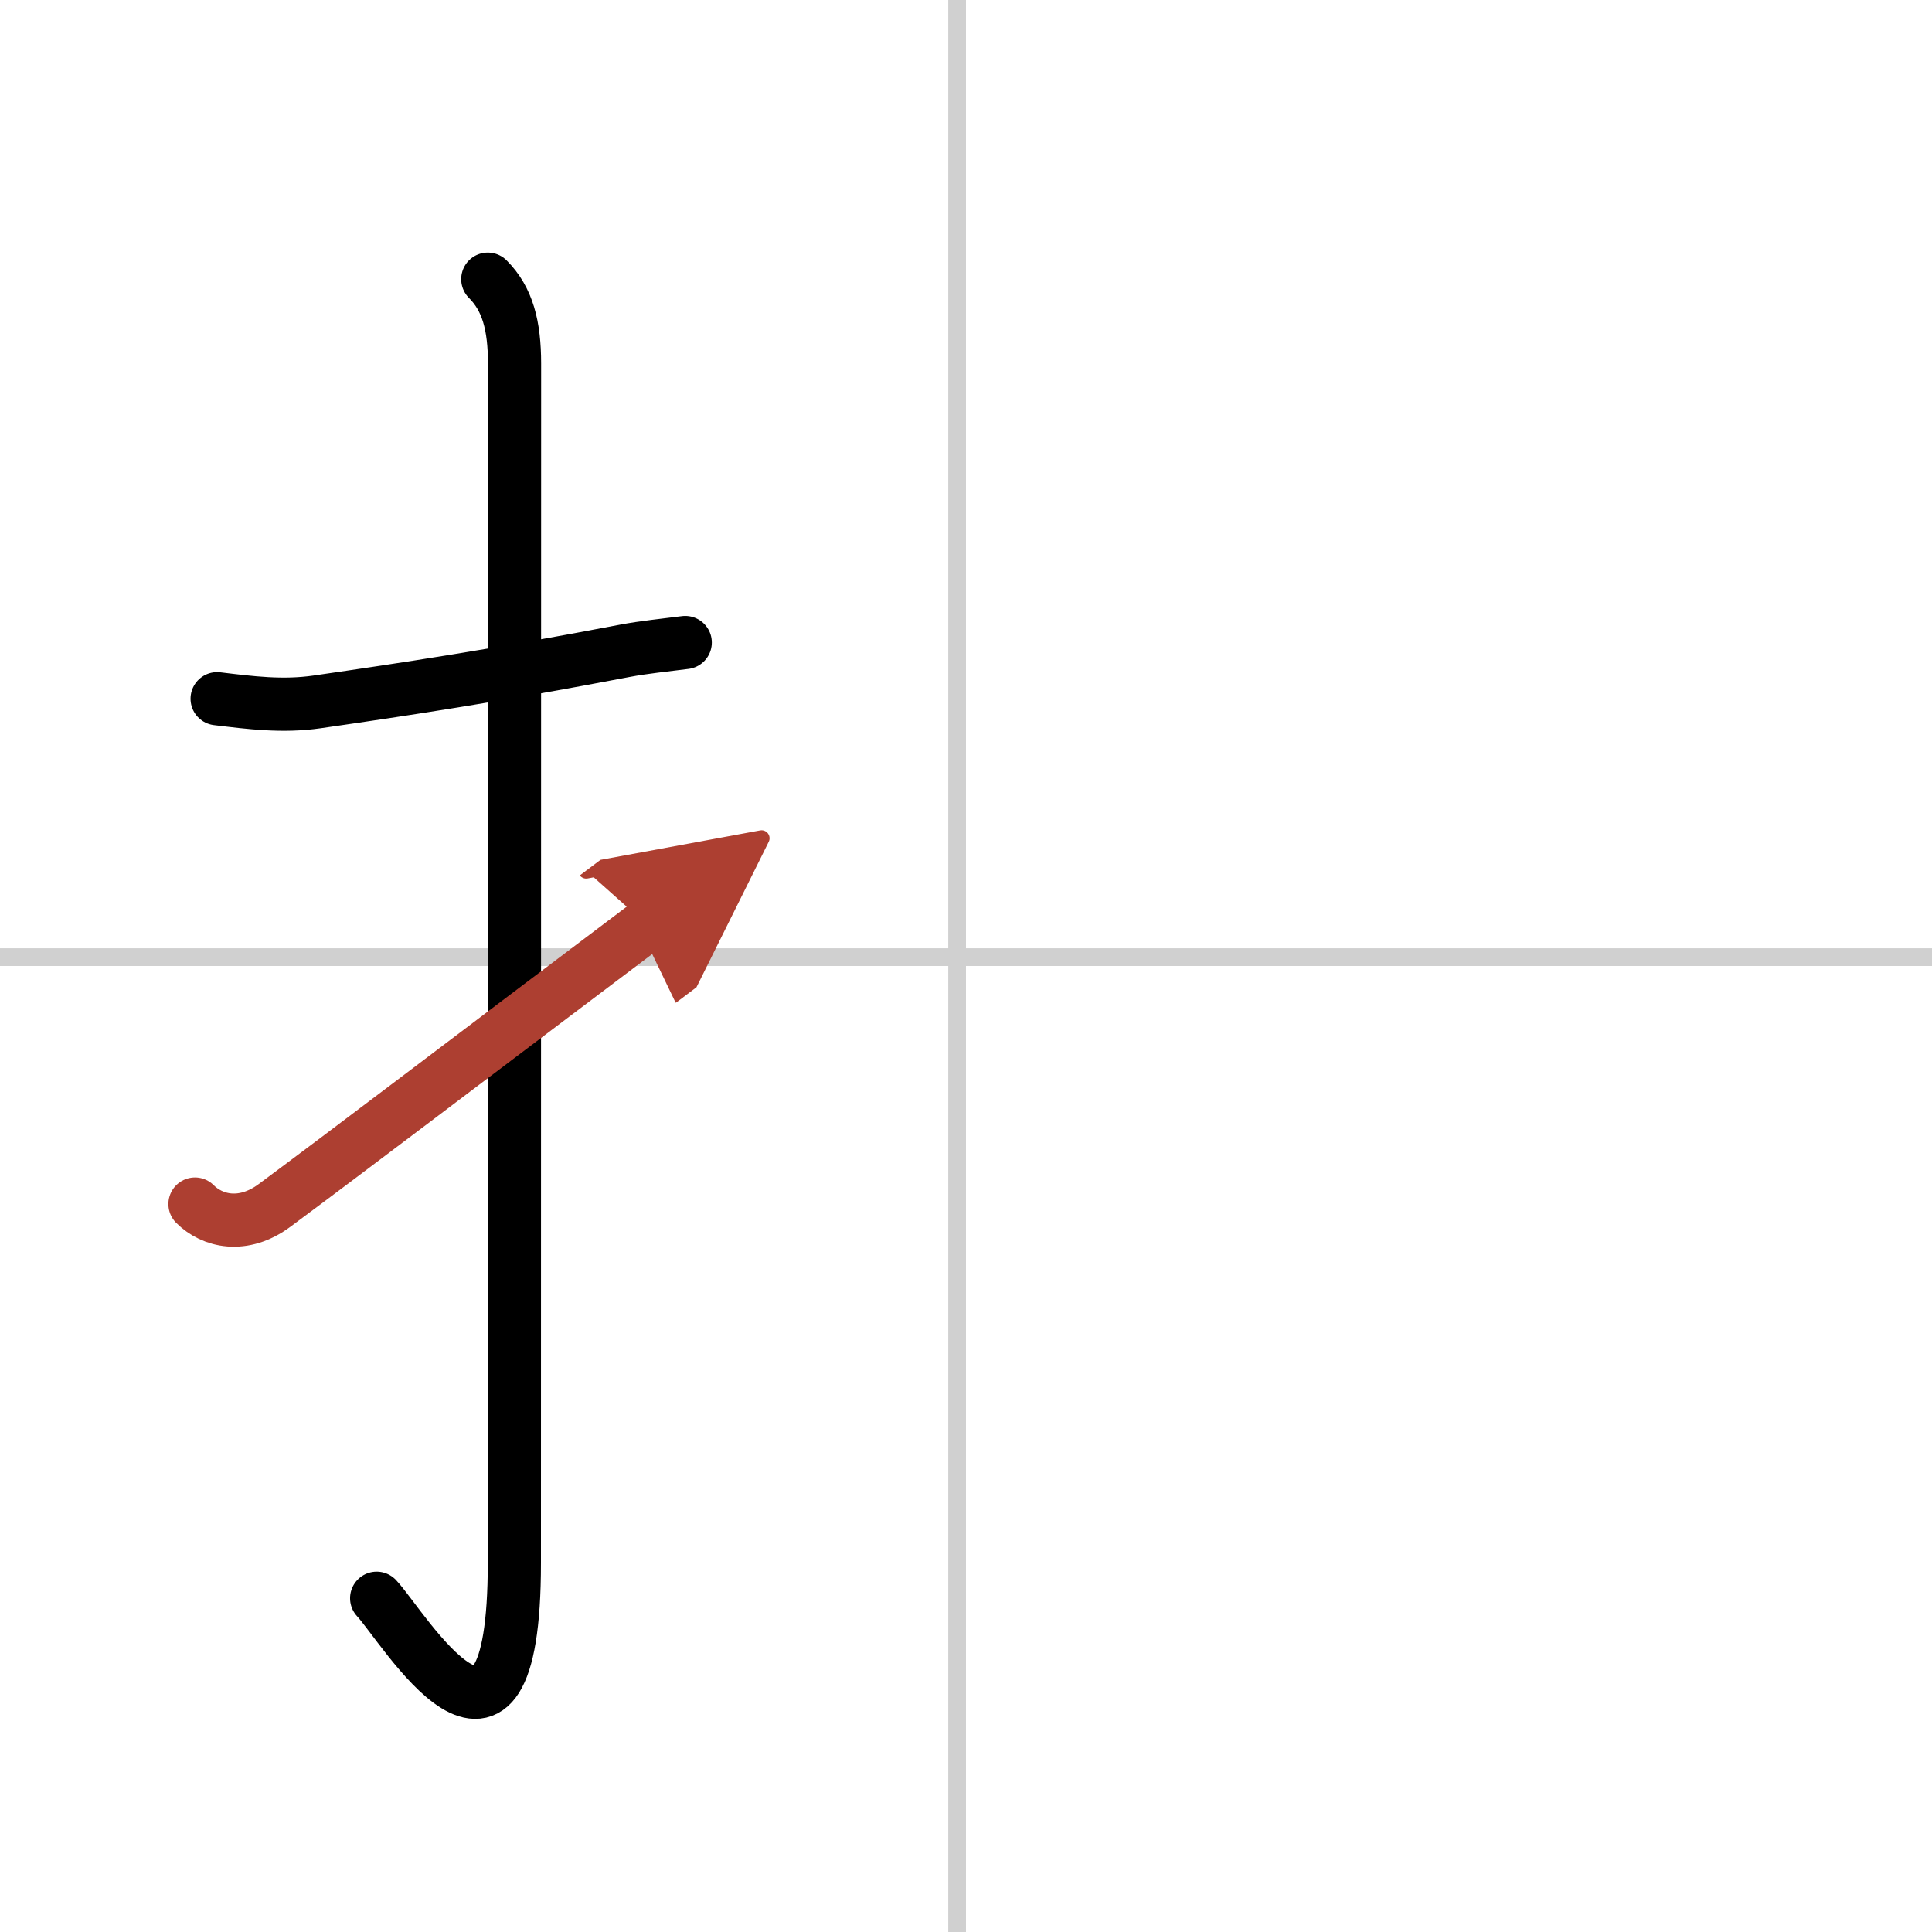
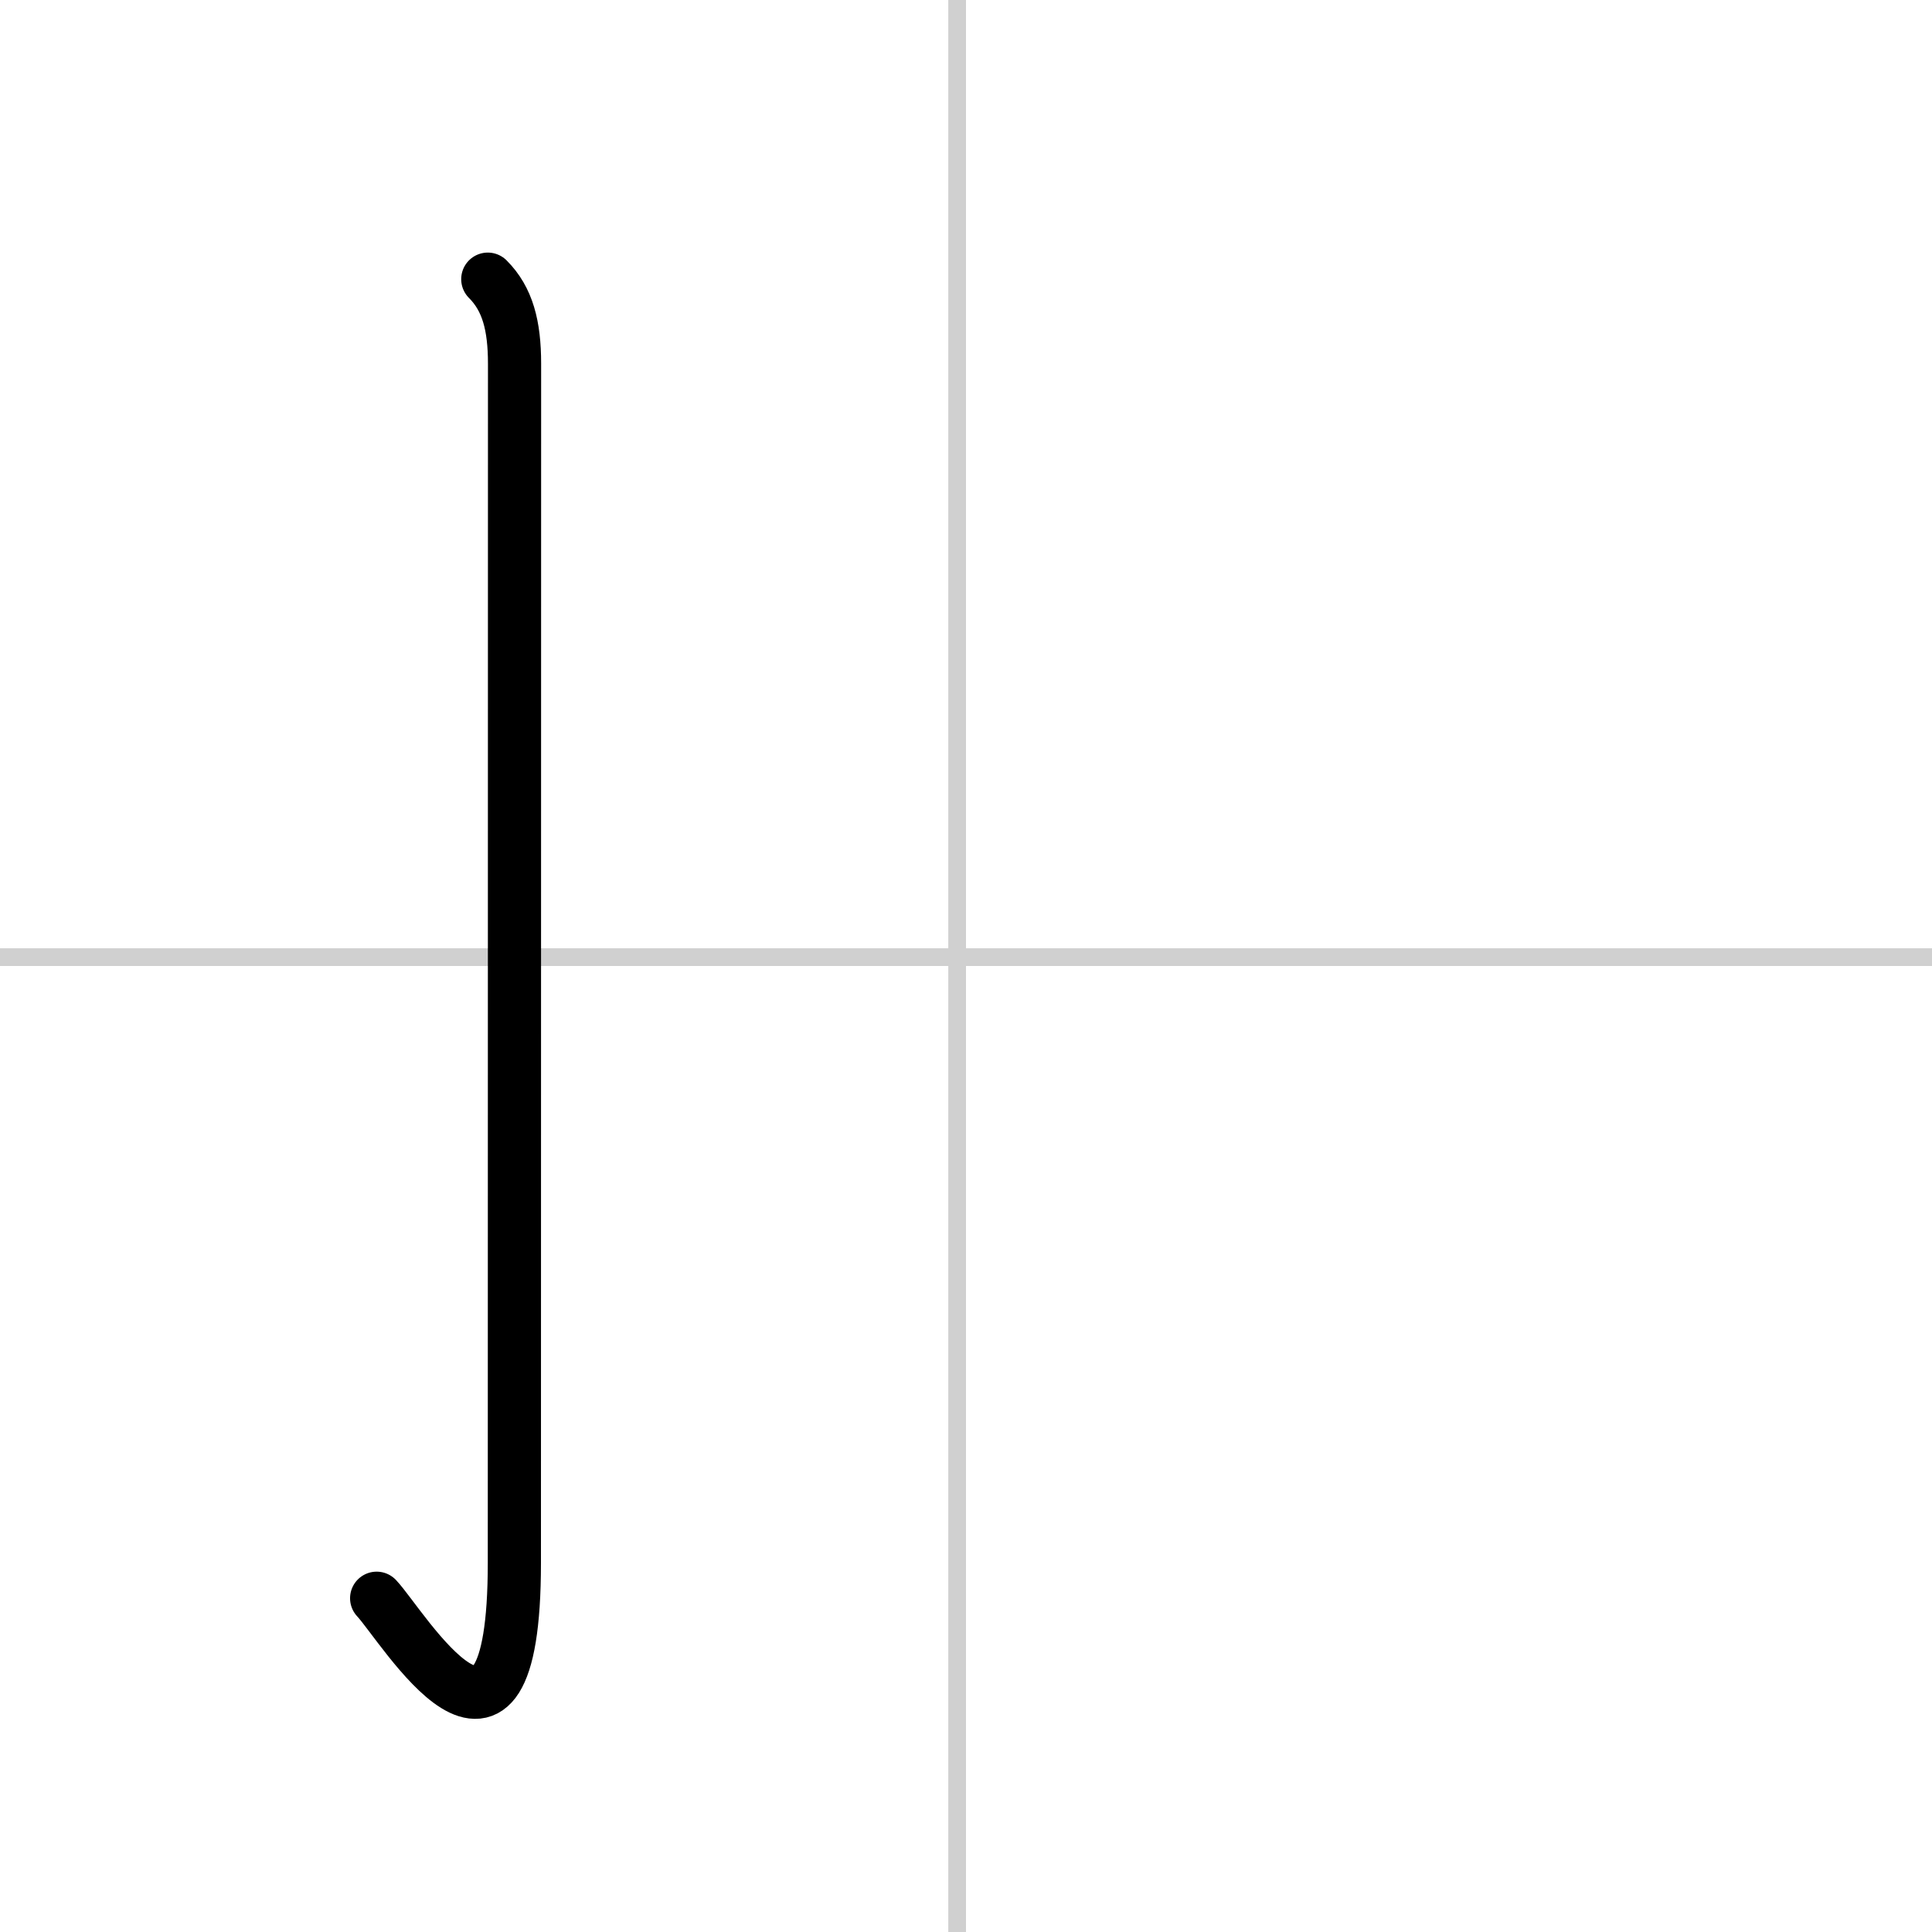
<svg xmlns="http://www.w3.org/2000/svg" width="400" height="400" viewBox="0 0 109 109">
  <defs>
    <marker id="a" markerWidth="4" orient="auto" refX="1" refY="5" viewBox="0 0 10 10">
      <polyline points="0 0 10 5 0 10 1 5" fill="#ad3f31" stroke="#ad3f31" />
    </marker>
  </defs>
  <g fill="none" stroke="#000" stroke-linecap="round" stroke-linejoin="round" stroke-width="3">
-     <rect width="100%" height="100%" fill="#fff" stroke="#fff" />
    <line x1="54" x2="54" y2="109" stroke="#d0d0d0" stroke-width="1" />
    <line x2="109" y1="54" y2="54" stroke="#d0d0d0" stroke-width="1" />
-     <path d="m12.25 39.42c1.9 0.23 3.7 0.46 5.64 0.18 4.98-0.72 9.98-1.47 17.35-2.88 1.11-0.21 2.26-0.32 3.42-0.47" />
    <path d="m27.52 15.75c1.12 1.12 1.51 2.62 1.51 4.77 0 15.23-0.01 56.21-0.01 67.65 0 14.25-6.32 3.53-7.77 2" />
-     <path d="m11 67.93c0.97 0.97 2.71 1.4 4.5 0.07 4.38-3.25 9.62-7.25 21-15.83" marker-end="url(#a)" stroke="#ad3f31" />
  </g>
</svg>